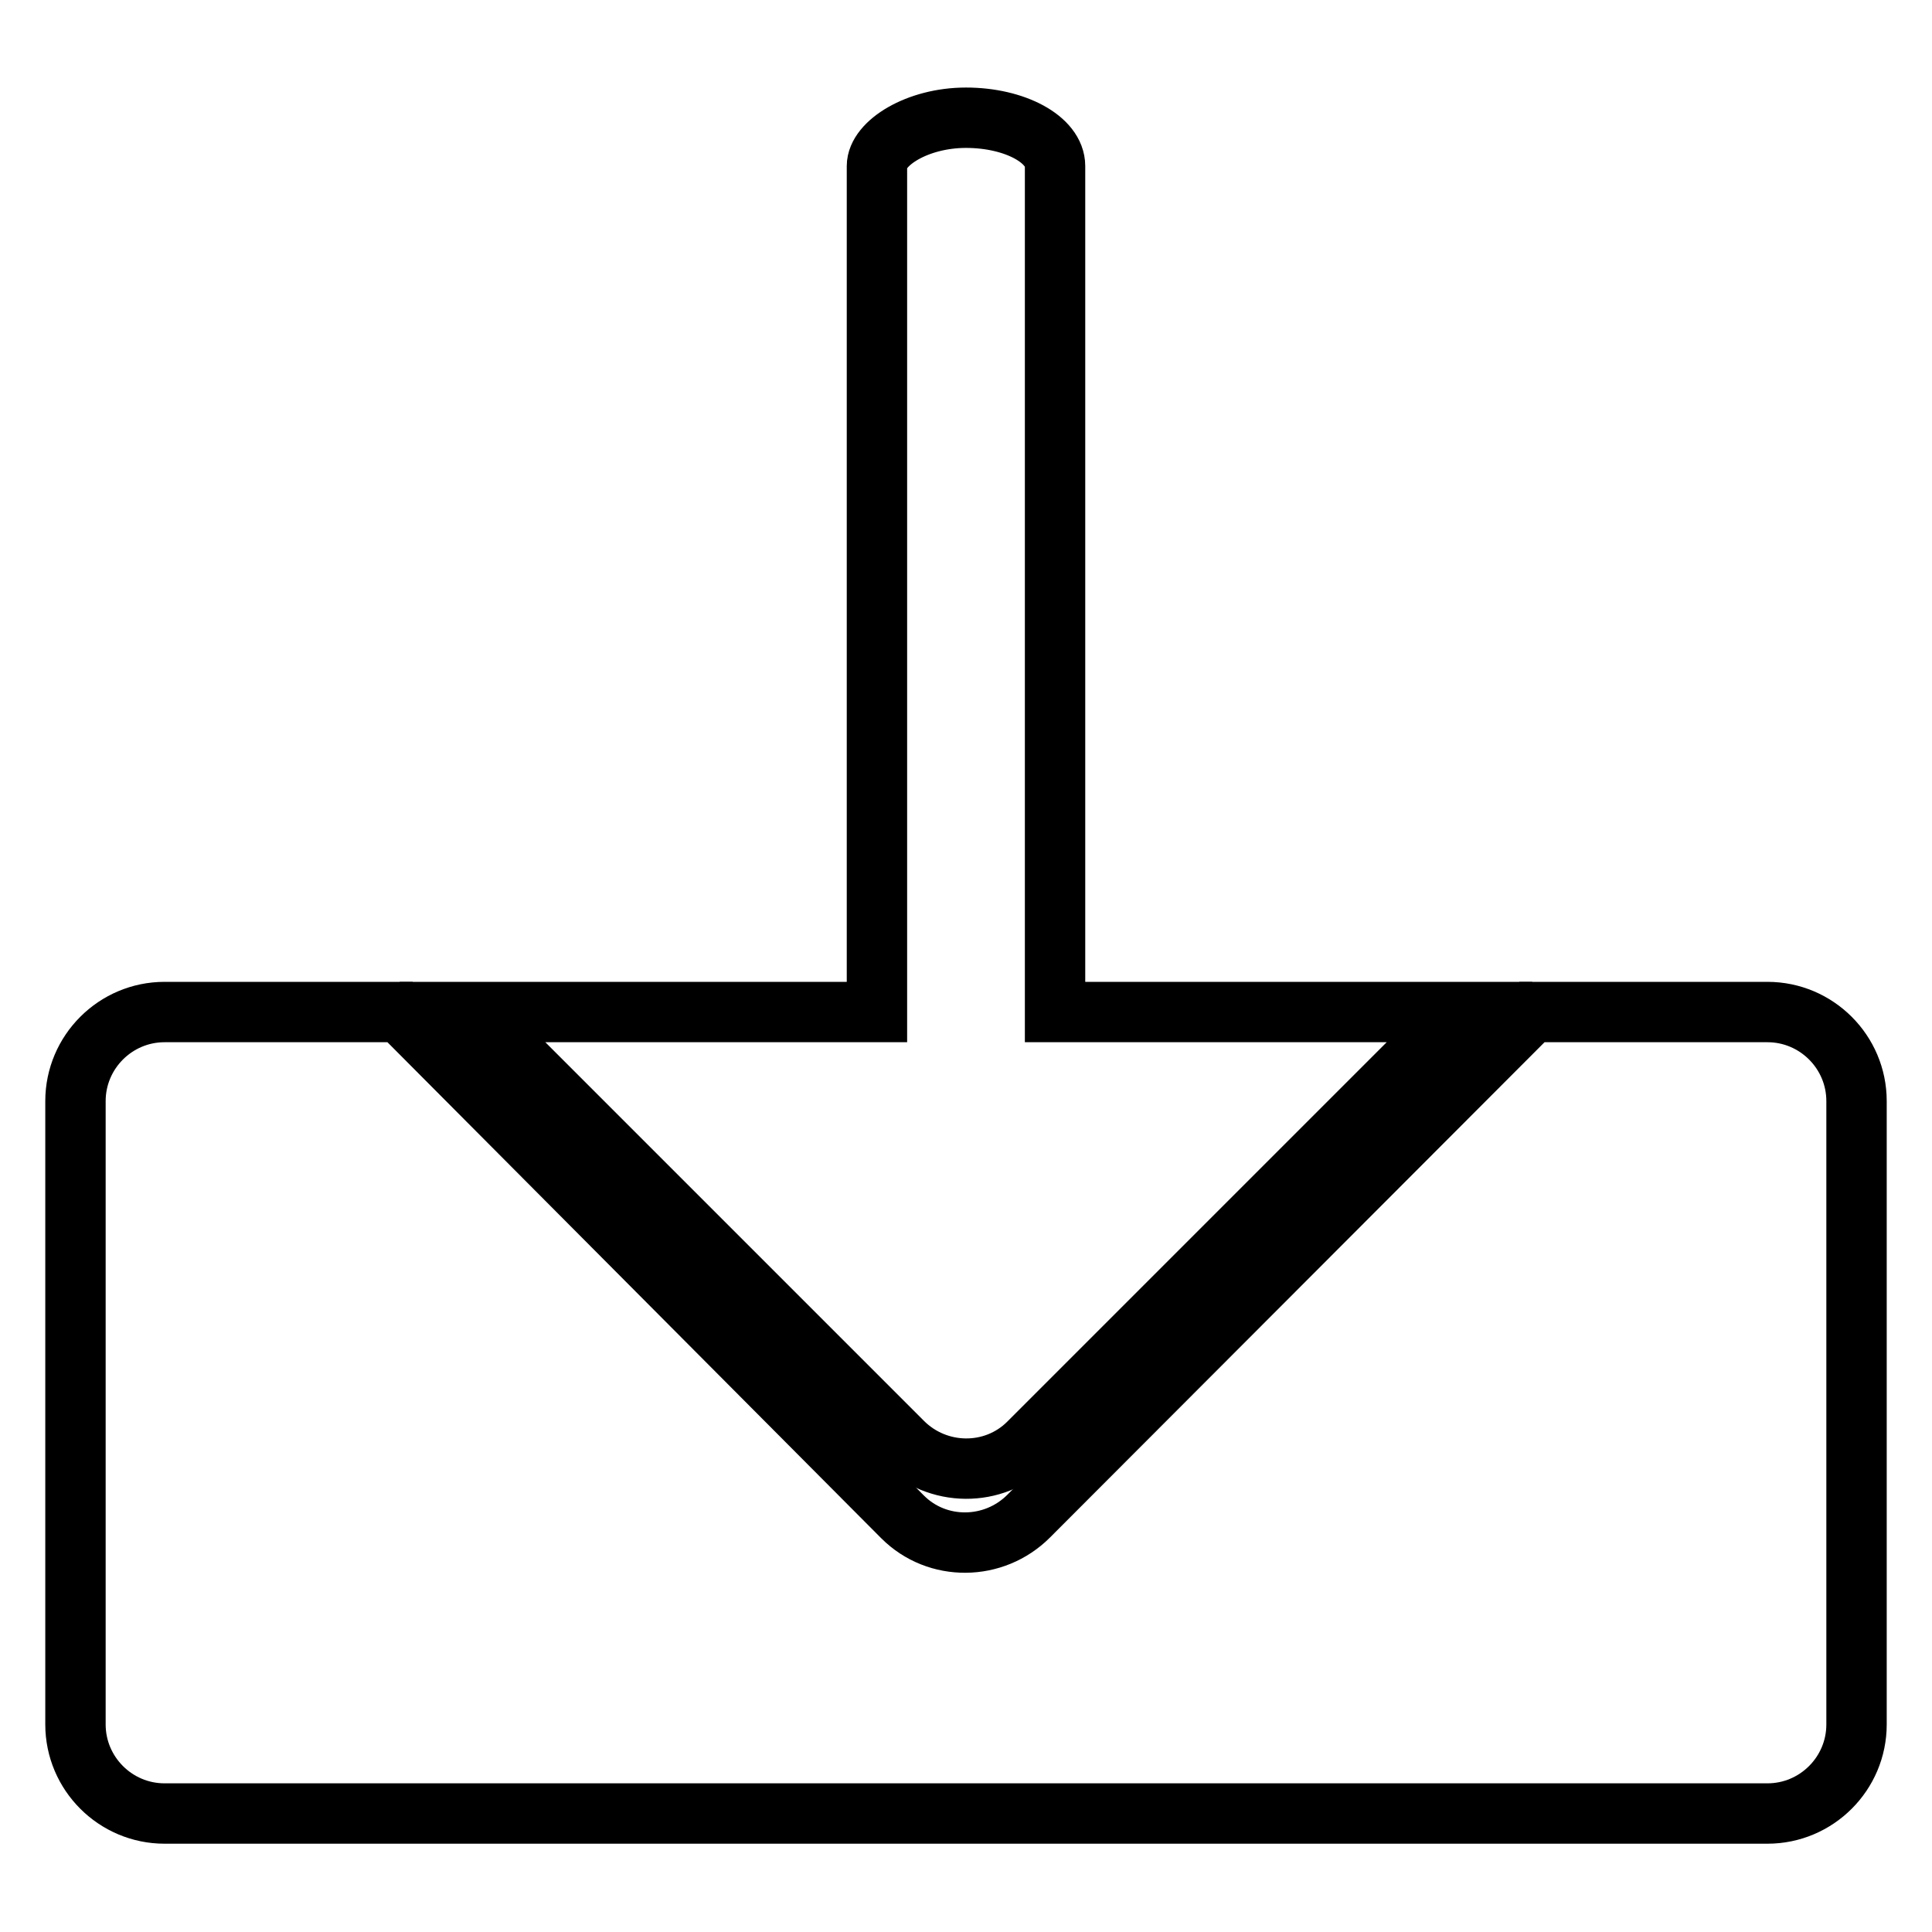
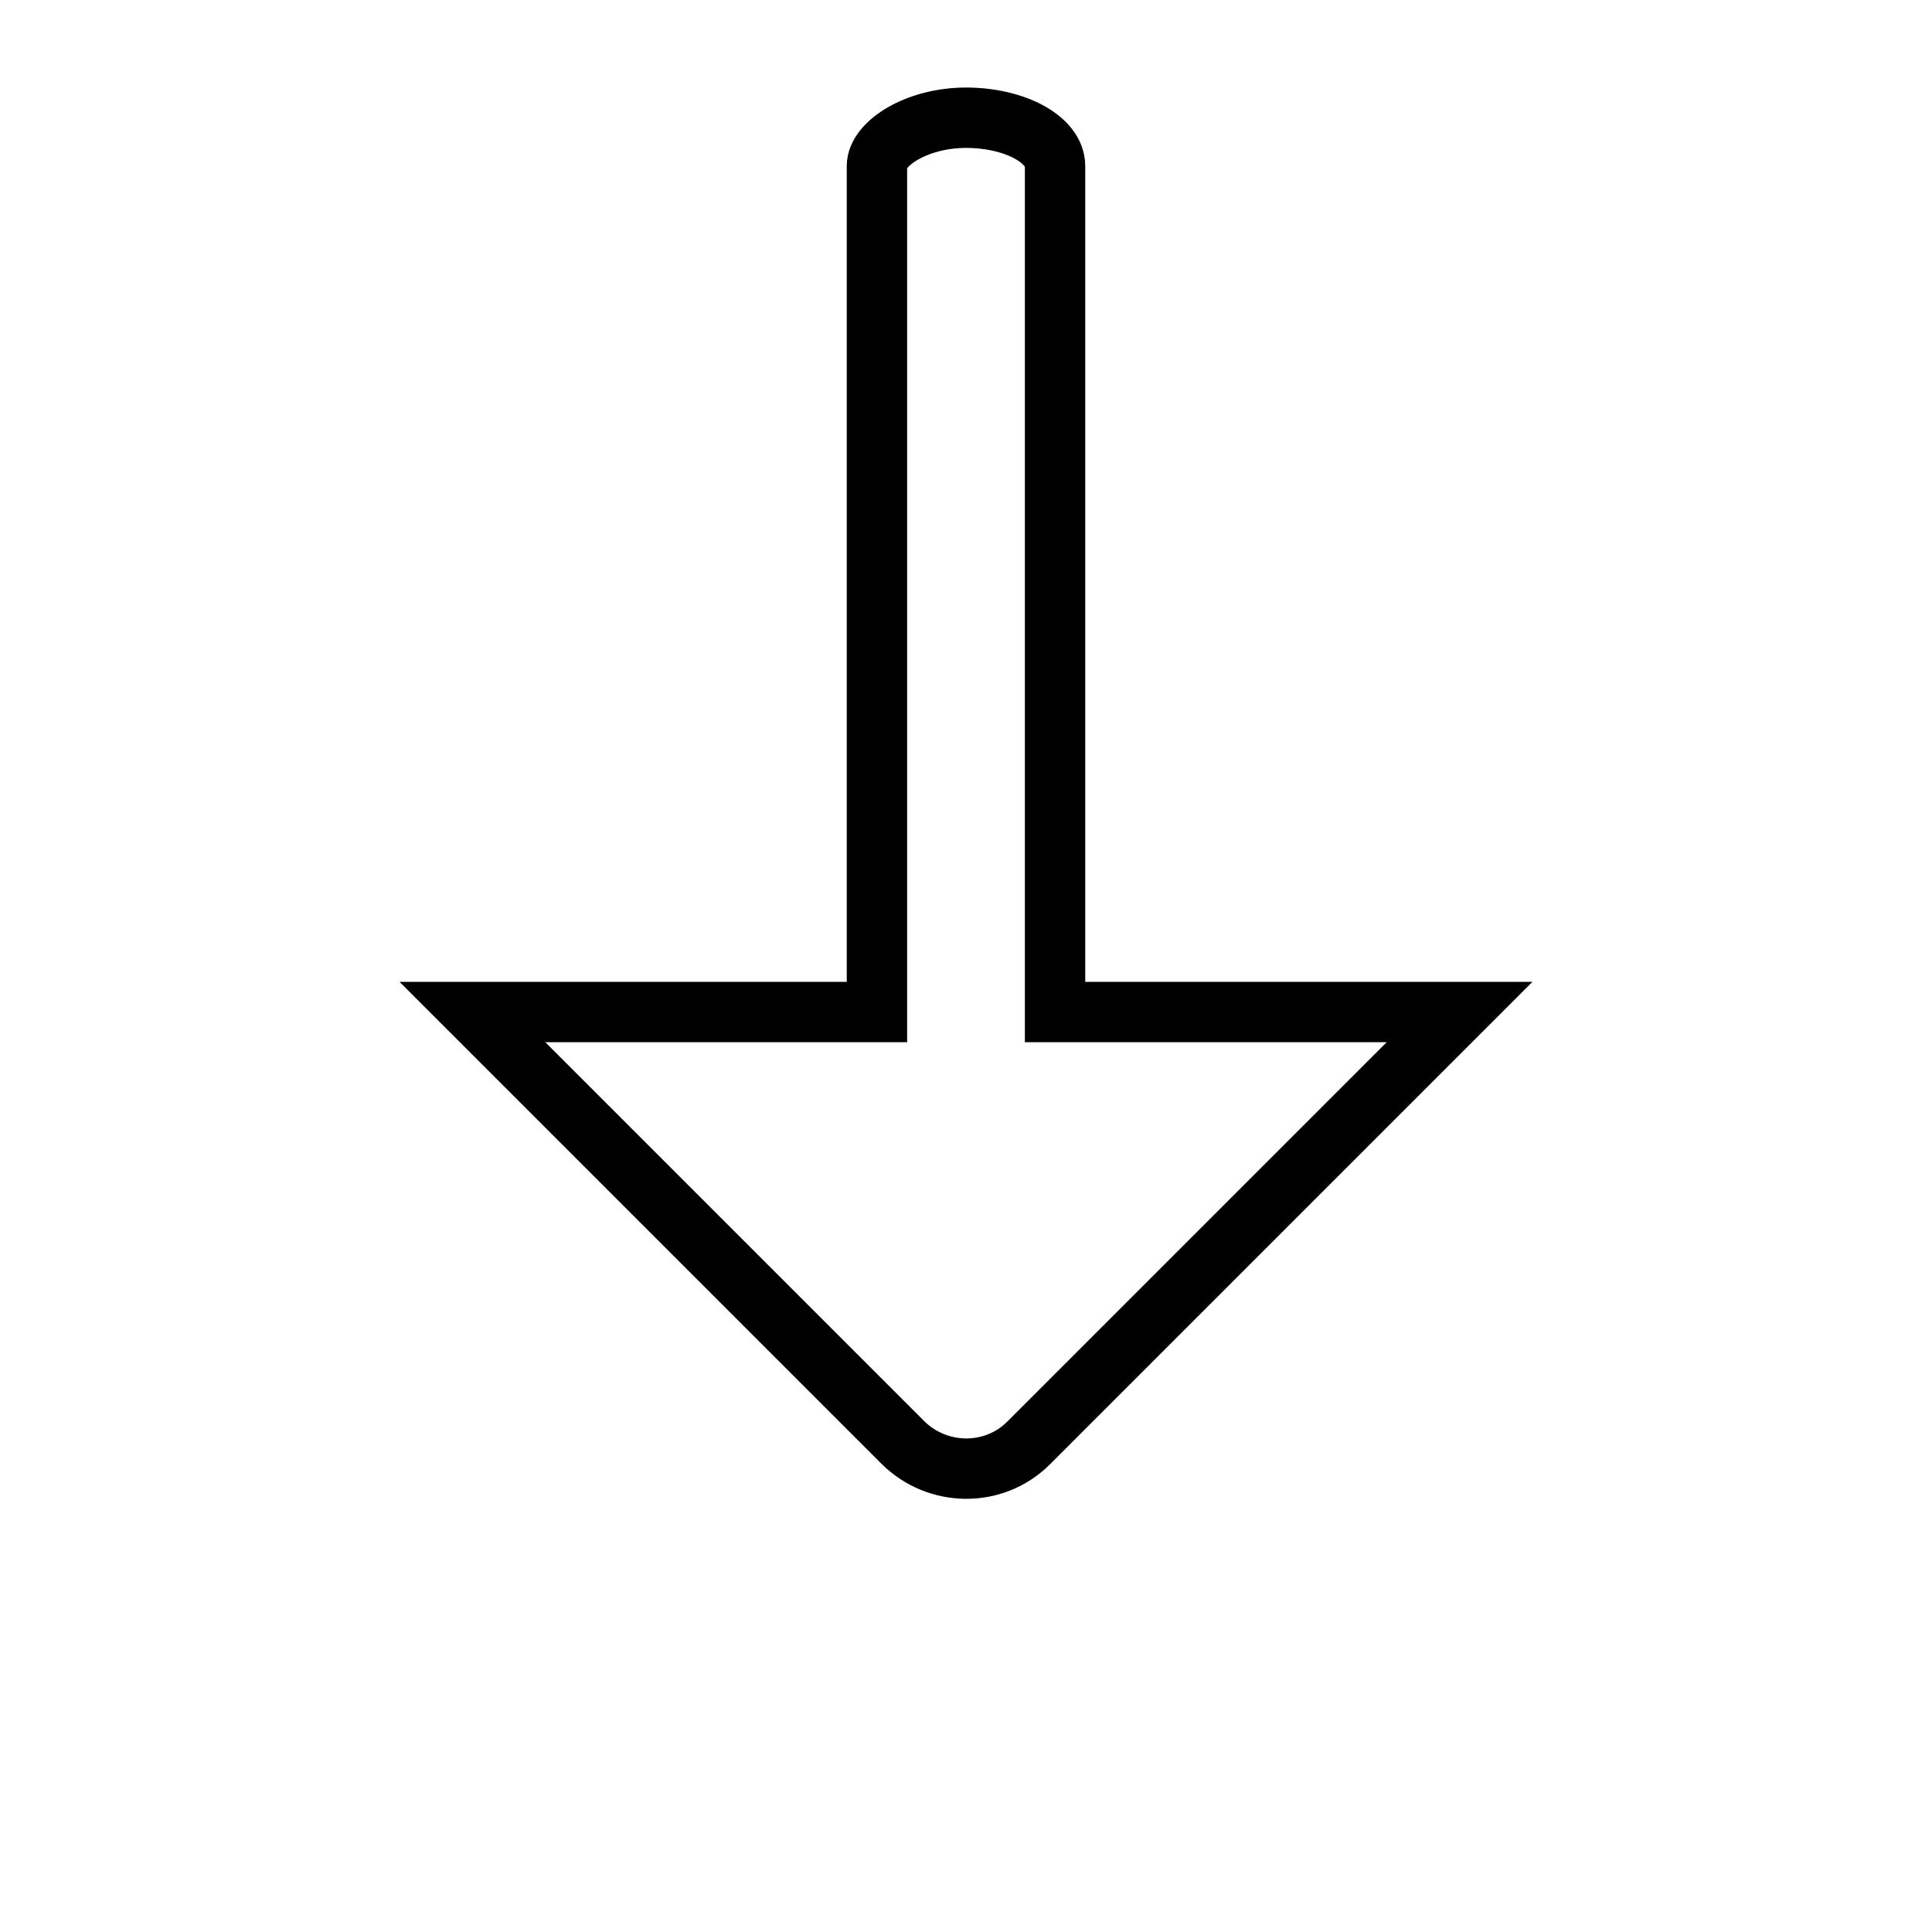
<svg xmlns="http://www.w3.org/2000/svg" version="1.1" x="0px" y="0px" viewBox="0 0 256 256" enable-background="new 0 0 256 256" xml:space="preserve">
  <g>
-     <path stroke-width="8" fill-opacity="0" stroke="#000000" d="M234.2,134.1H203l-66.7,66.8c-4.6,4.6-12.1,4.7-16.7,0.1c0,0,0,0-0.1-0.1L53,134.1H21.8 c-6.5,0-11.8,5.3-11.8,11.8l0,0v82.6c0,6.5,5.3,11.8,11.8,11.8l0,0h212.4c6.5,0,11.8-5.3,11.8-11.8l0,0v-82.6 C246,139.4,240.7,134.1,234.2,134.1L234.2,134.1z" />
    <path stroke-width="8" fill-opacity="0" stroke="#000000" d="M119.6,191.1c4.6,4.6,12.1,4.7,16.7,0.1c0,0,0,0,0.1-0.1l57-57h-53.6V22c0-3.5-5.3-6.4-11.8-6.4 S116.2,19,116.2,22v112.1H62.6L119.6,191.1z" />
  </g>
</svg>